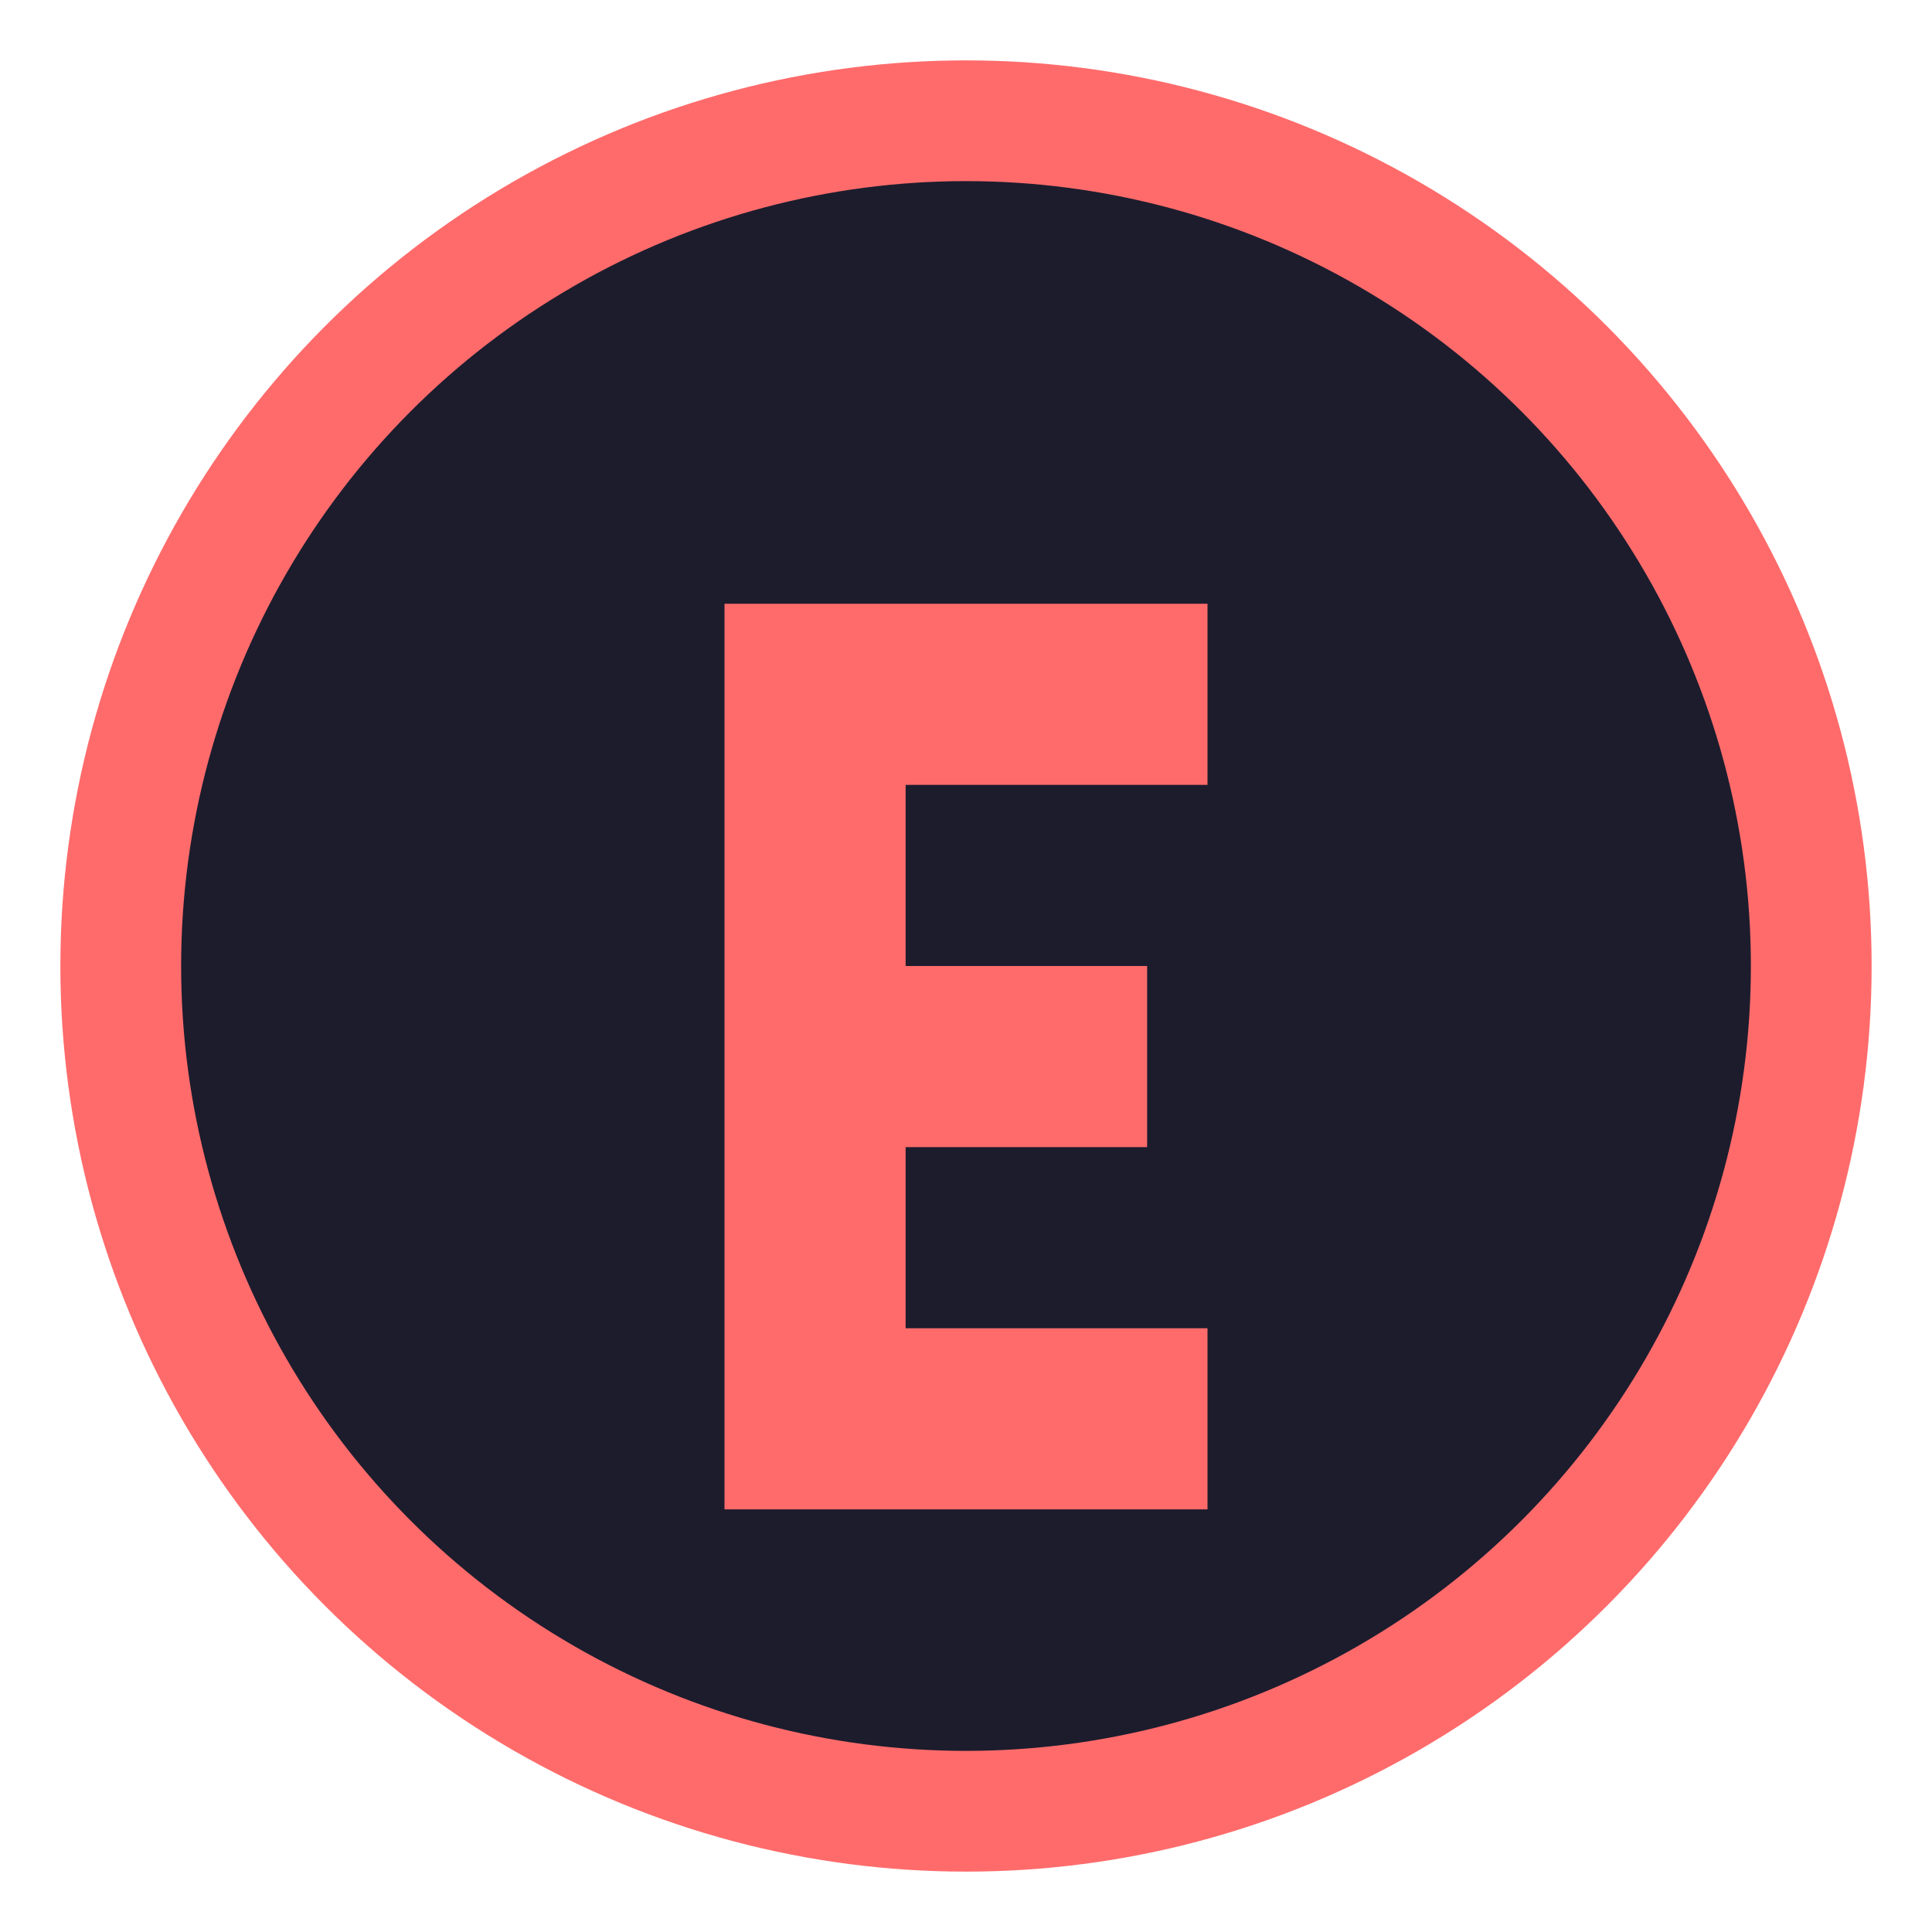
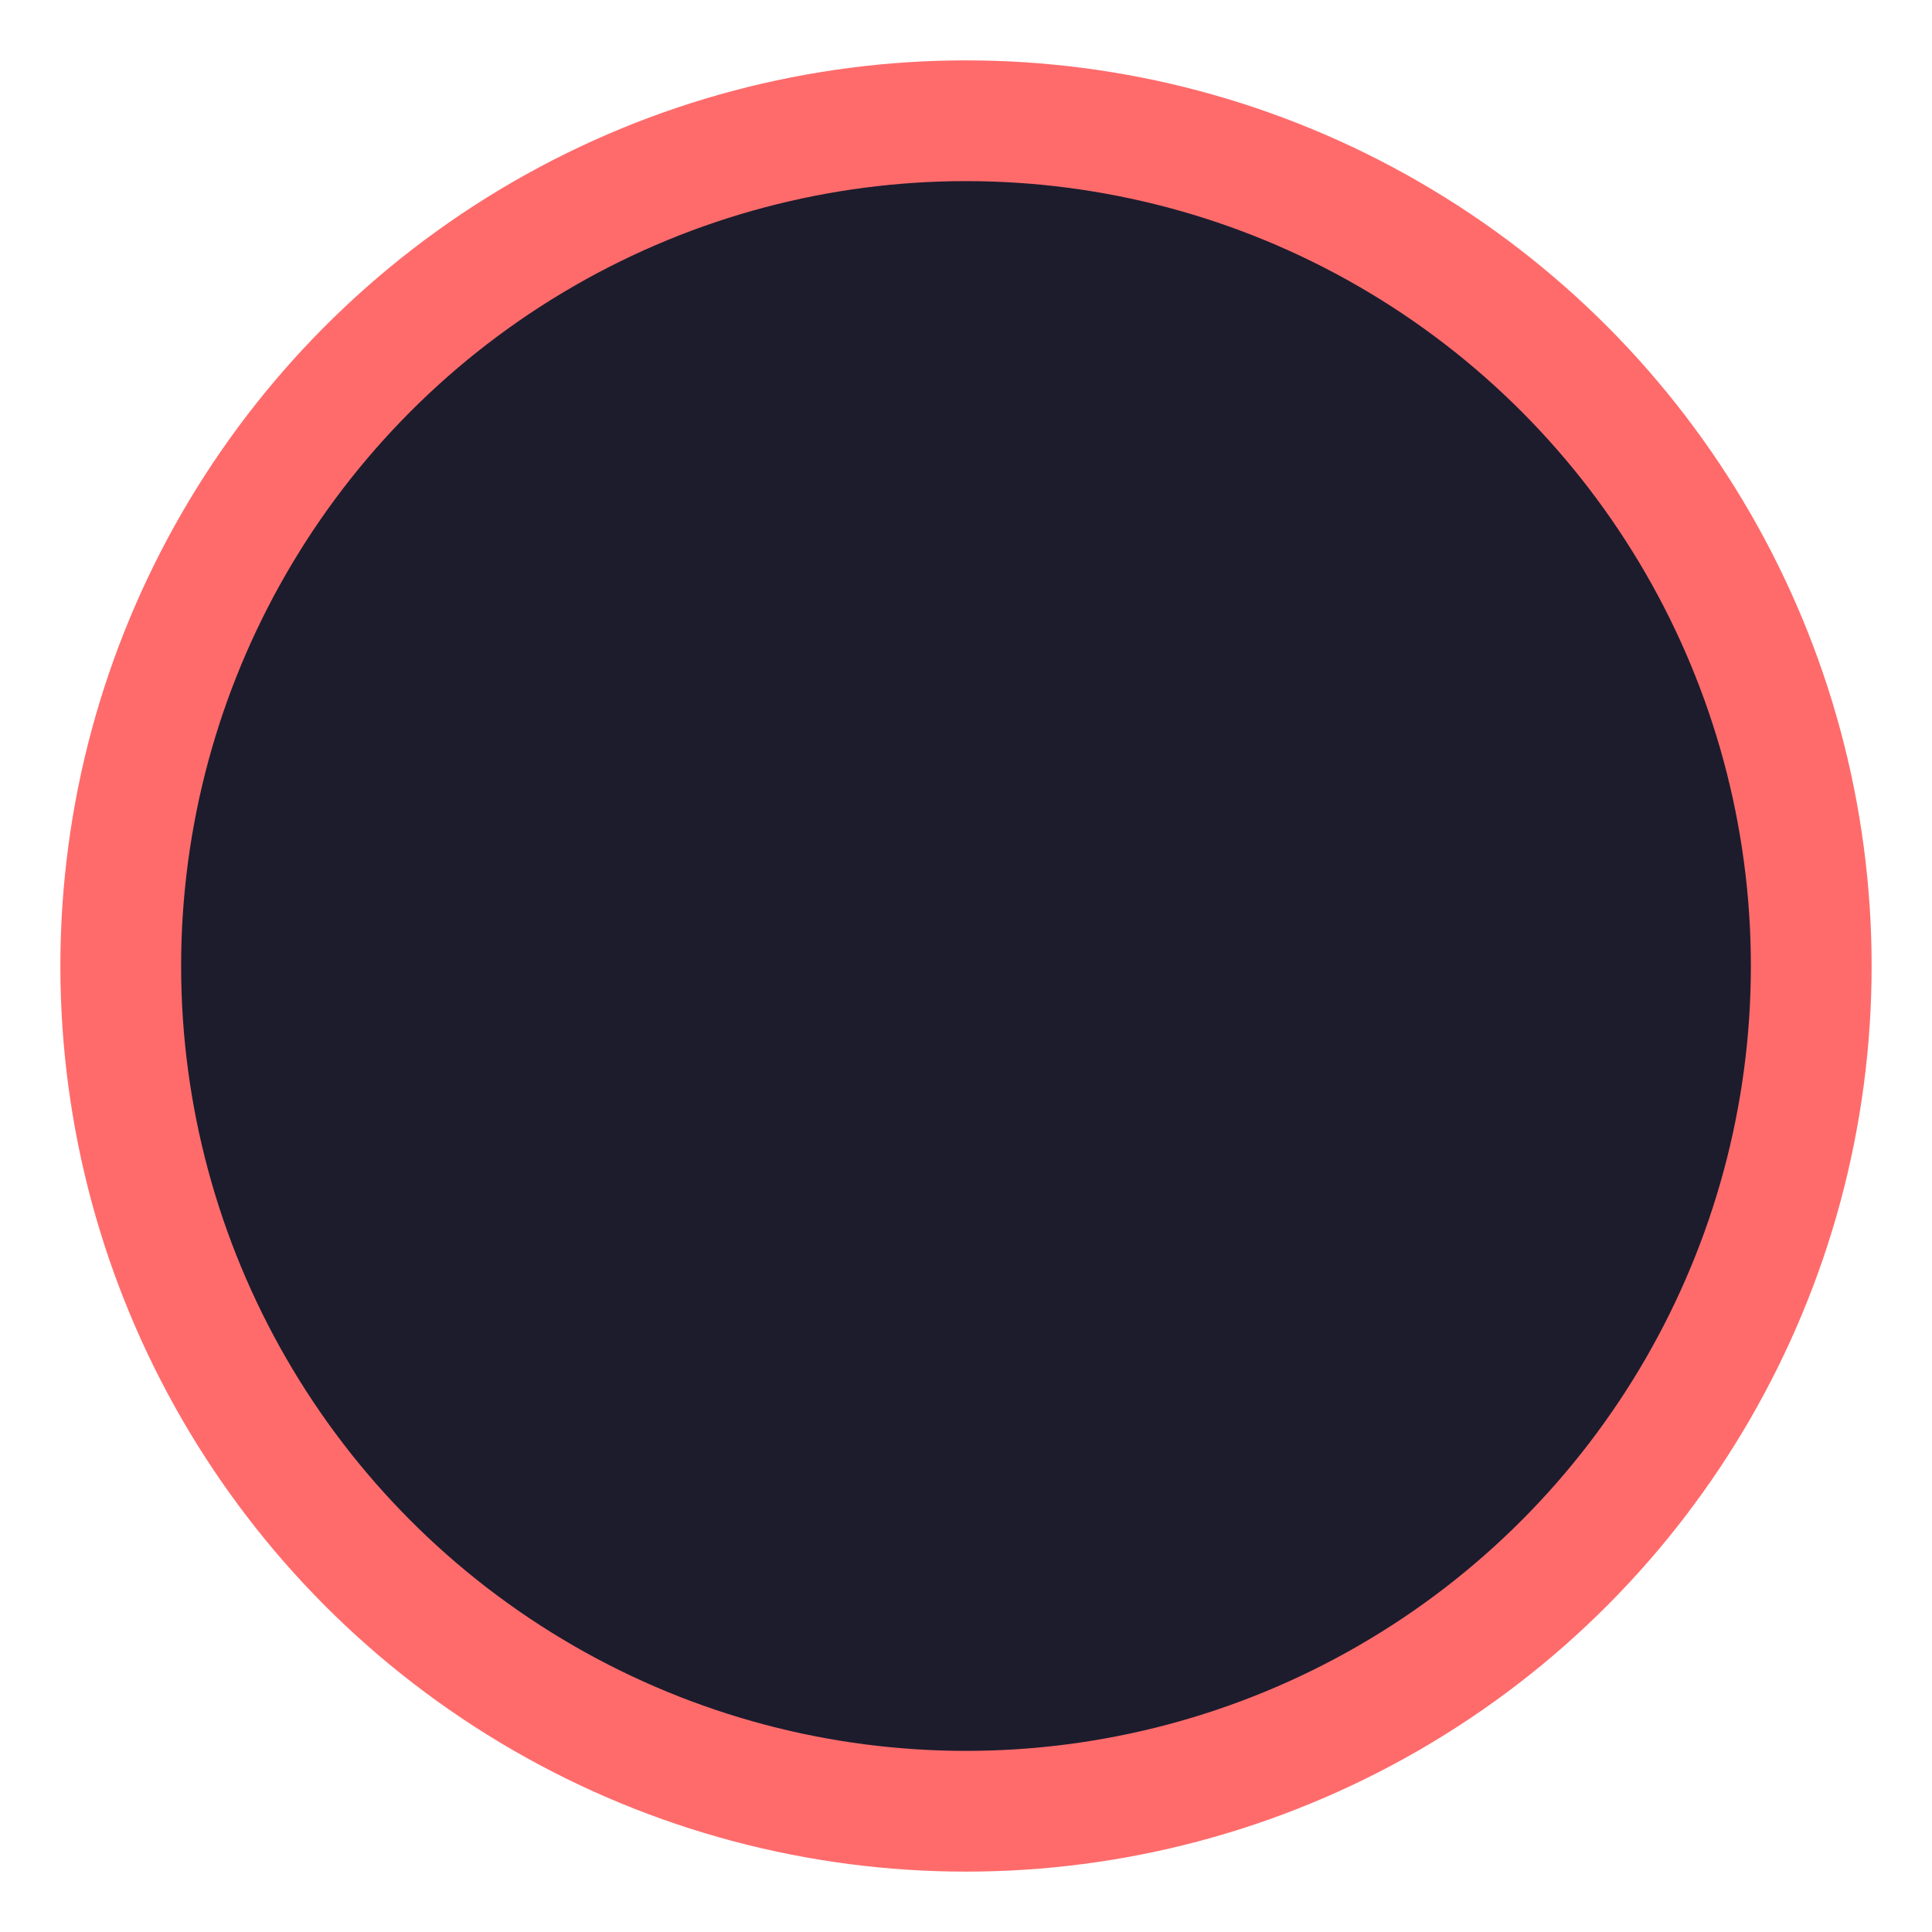
<svg xmlns="http://www.w3.org/2000/svg" width="32" height="32" viewBox="0 0 32 32">
  <circle cx="16" cy="16" r="14" fill="#1C1C2D" stroke="#FF6B6B" stroke-width="2" />
-   <path d="M12,10h8v3h-5v3h4v3h-4v3h5v3h-8z" fill="#FF6B6B" />
</svg>